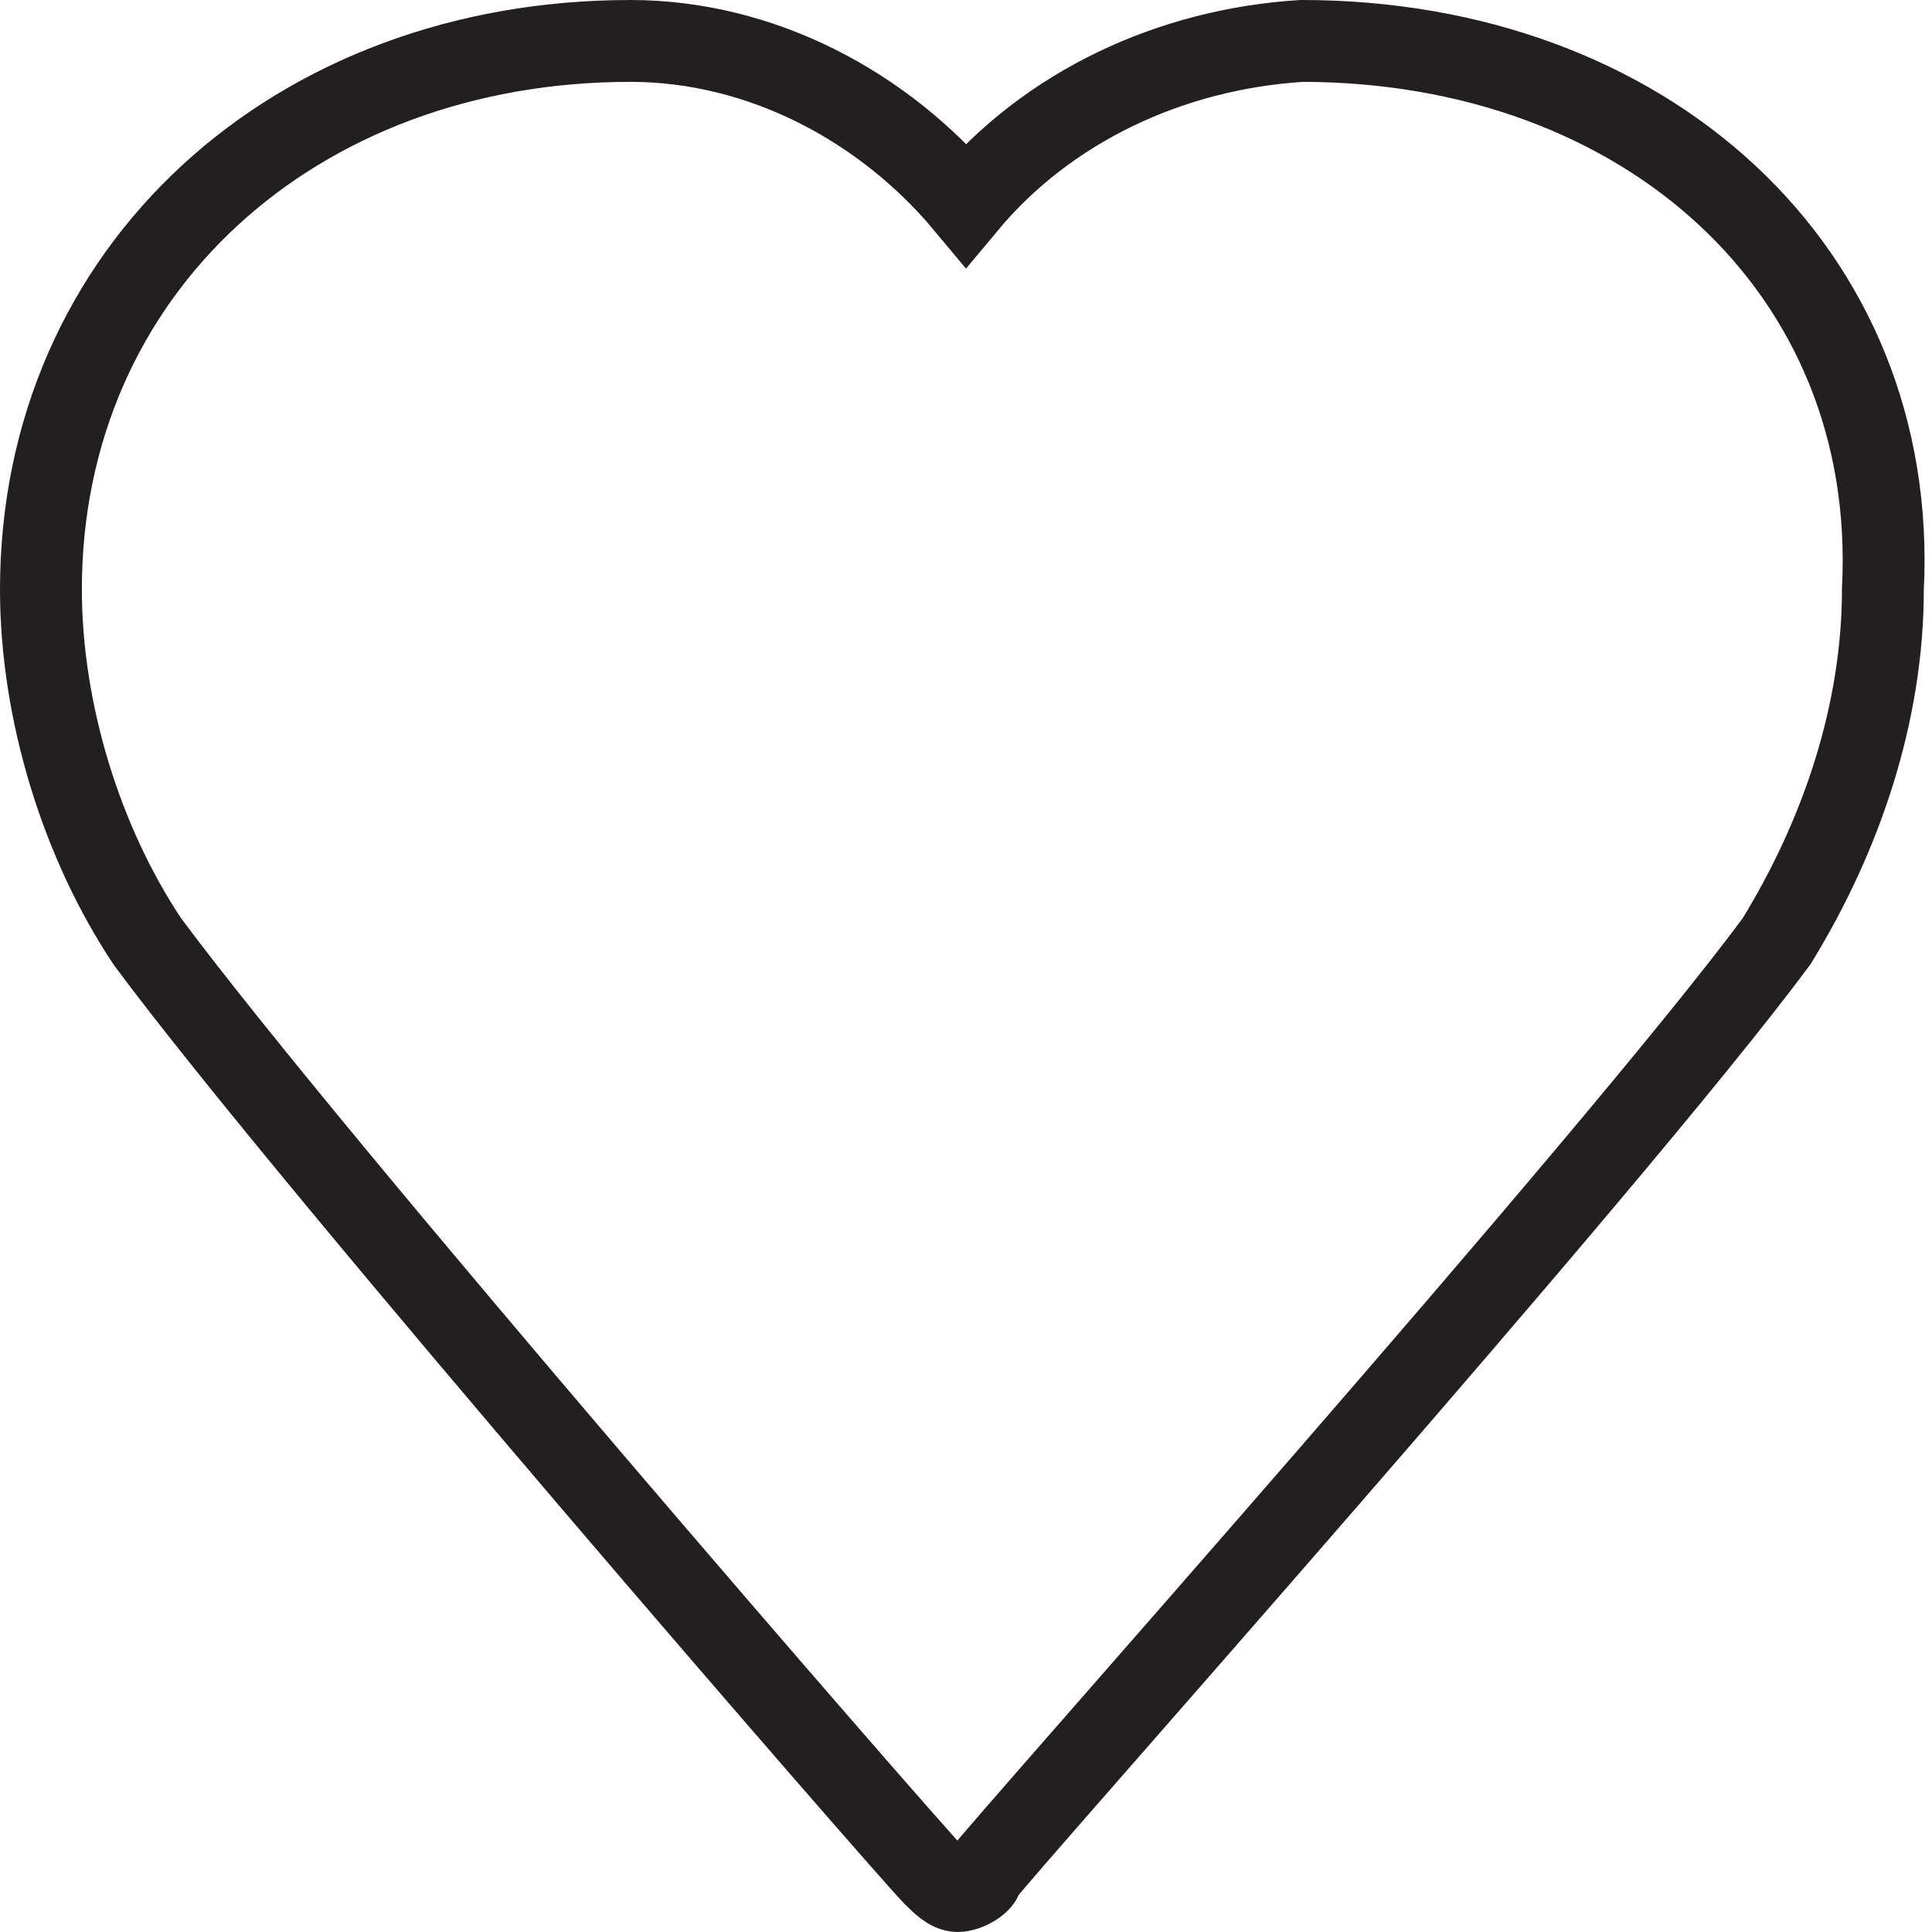
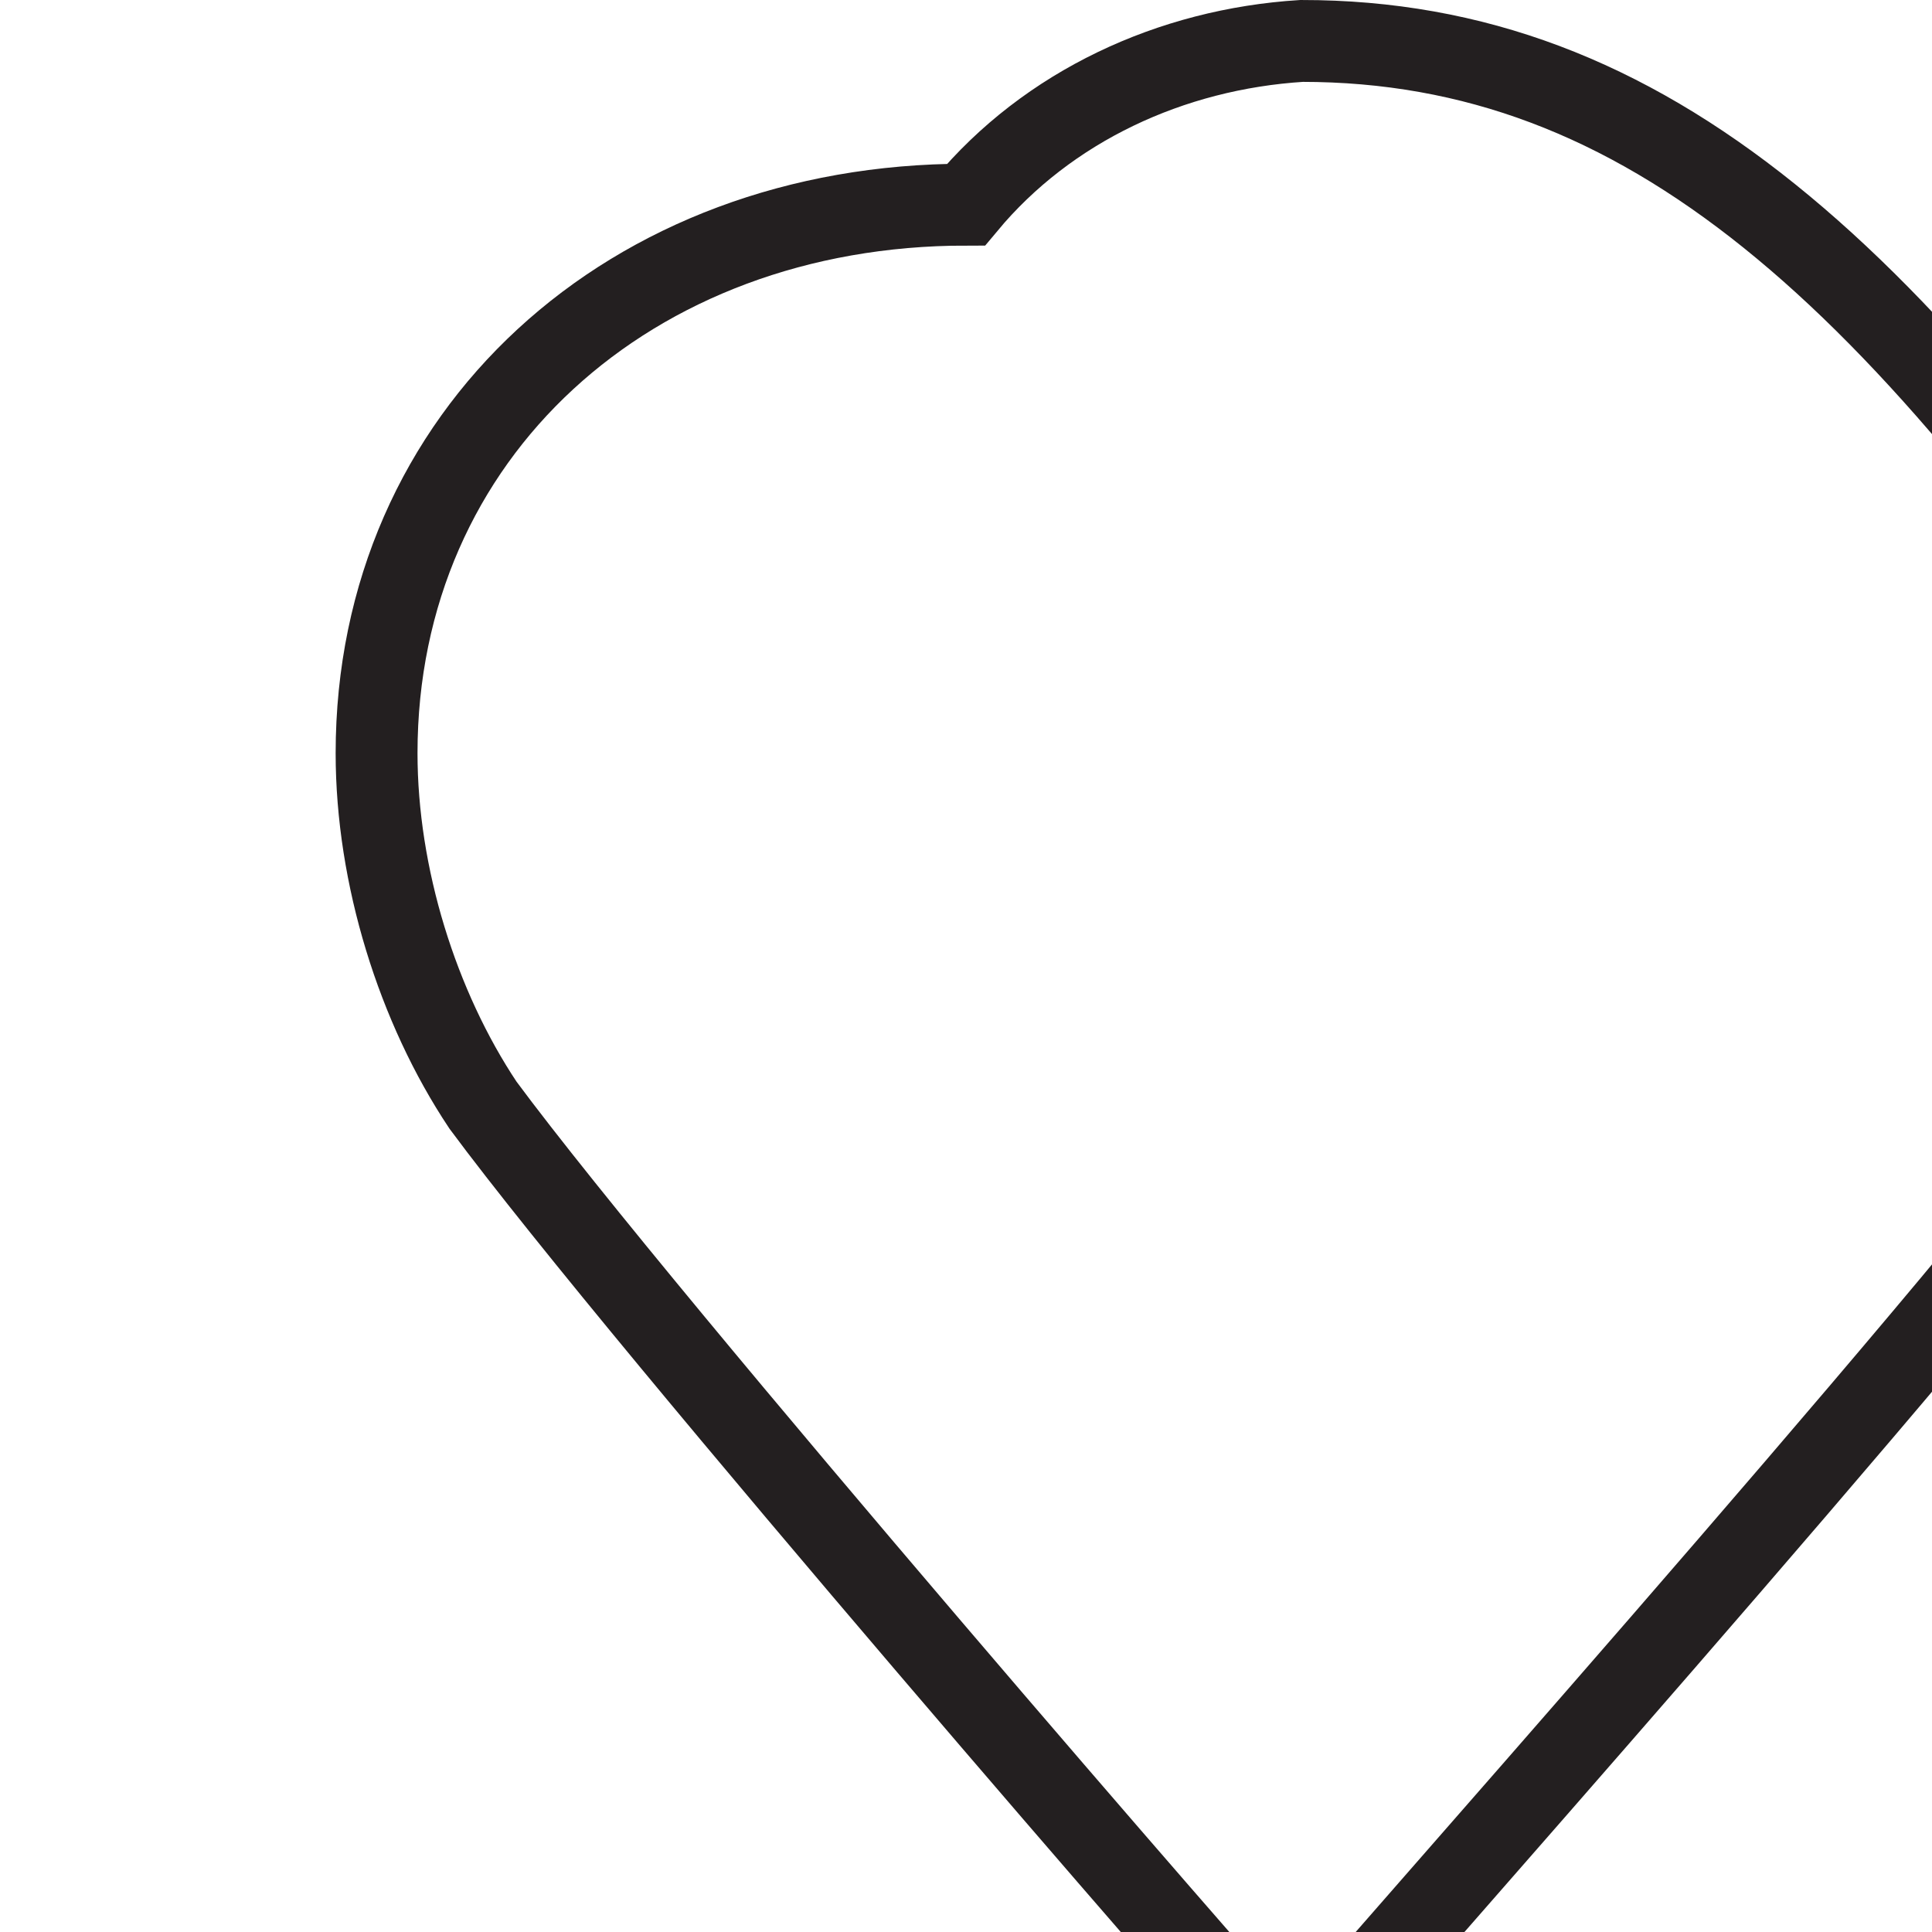
<svg xmlns="http://www.w3.org/2000/svg" version="1.1" id="Layer_1" x="0px" y="0px" viewBox="0 0 23.6 23.6" style="enable-background:new 0 0 23.6 23.6;" xml:space="preserve">
  <style type="text/css">
	.st0{fill:none;stroke:#231F20;stroke-miterlimit:10;}
</style>
  <g id="Layer_2_2_">
-     <path class="st0" d="M15.9,0.5c-1.6,0.1-3.1,0.8-4.1,2c-1-1.2-2.5-2-4.1-2c-4.1,0-7.2,2.8-7.2,6.7c0,1.5,0.5,3.1,1.3,4.3   c2,2.7,9.3,11.1,9.6,11.4c0.1,0.1,0.2,0.2,0.3,0.2l0,0c0.1,0,0.3-0.1,0.3-0.2c0.3-0.4,7.7-8.7,9.7-11.4c0.8-1.3,1.3-2.8,1.3-4.3   C23.2,3.3,20.1,0.5,15.9,0.5z" />
+     <path class="st0" d="M15.9,0.5c-1.6,0.1-3.1,0.8-4.1,2c-4.1,0-7.2,2.8-7.2,6.7c0,1.5,0.5,3.1,1.3,4.3   c2,2.7,9.3,11.1,9.6,11.4c0.1,0.1,0.2,0.2,0.3,0.2l0,0c0.1,0,0.3-0.1,0.3-0.2c0.3-0.4,7.7-8.7,9.7-11.4c0.8-1.3,1.3-2.8,1.3-4.3   C23.2,3.3,20.1,0.5,15.9,0.5z" />
  </g>
</svg>